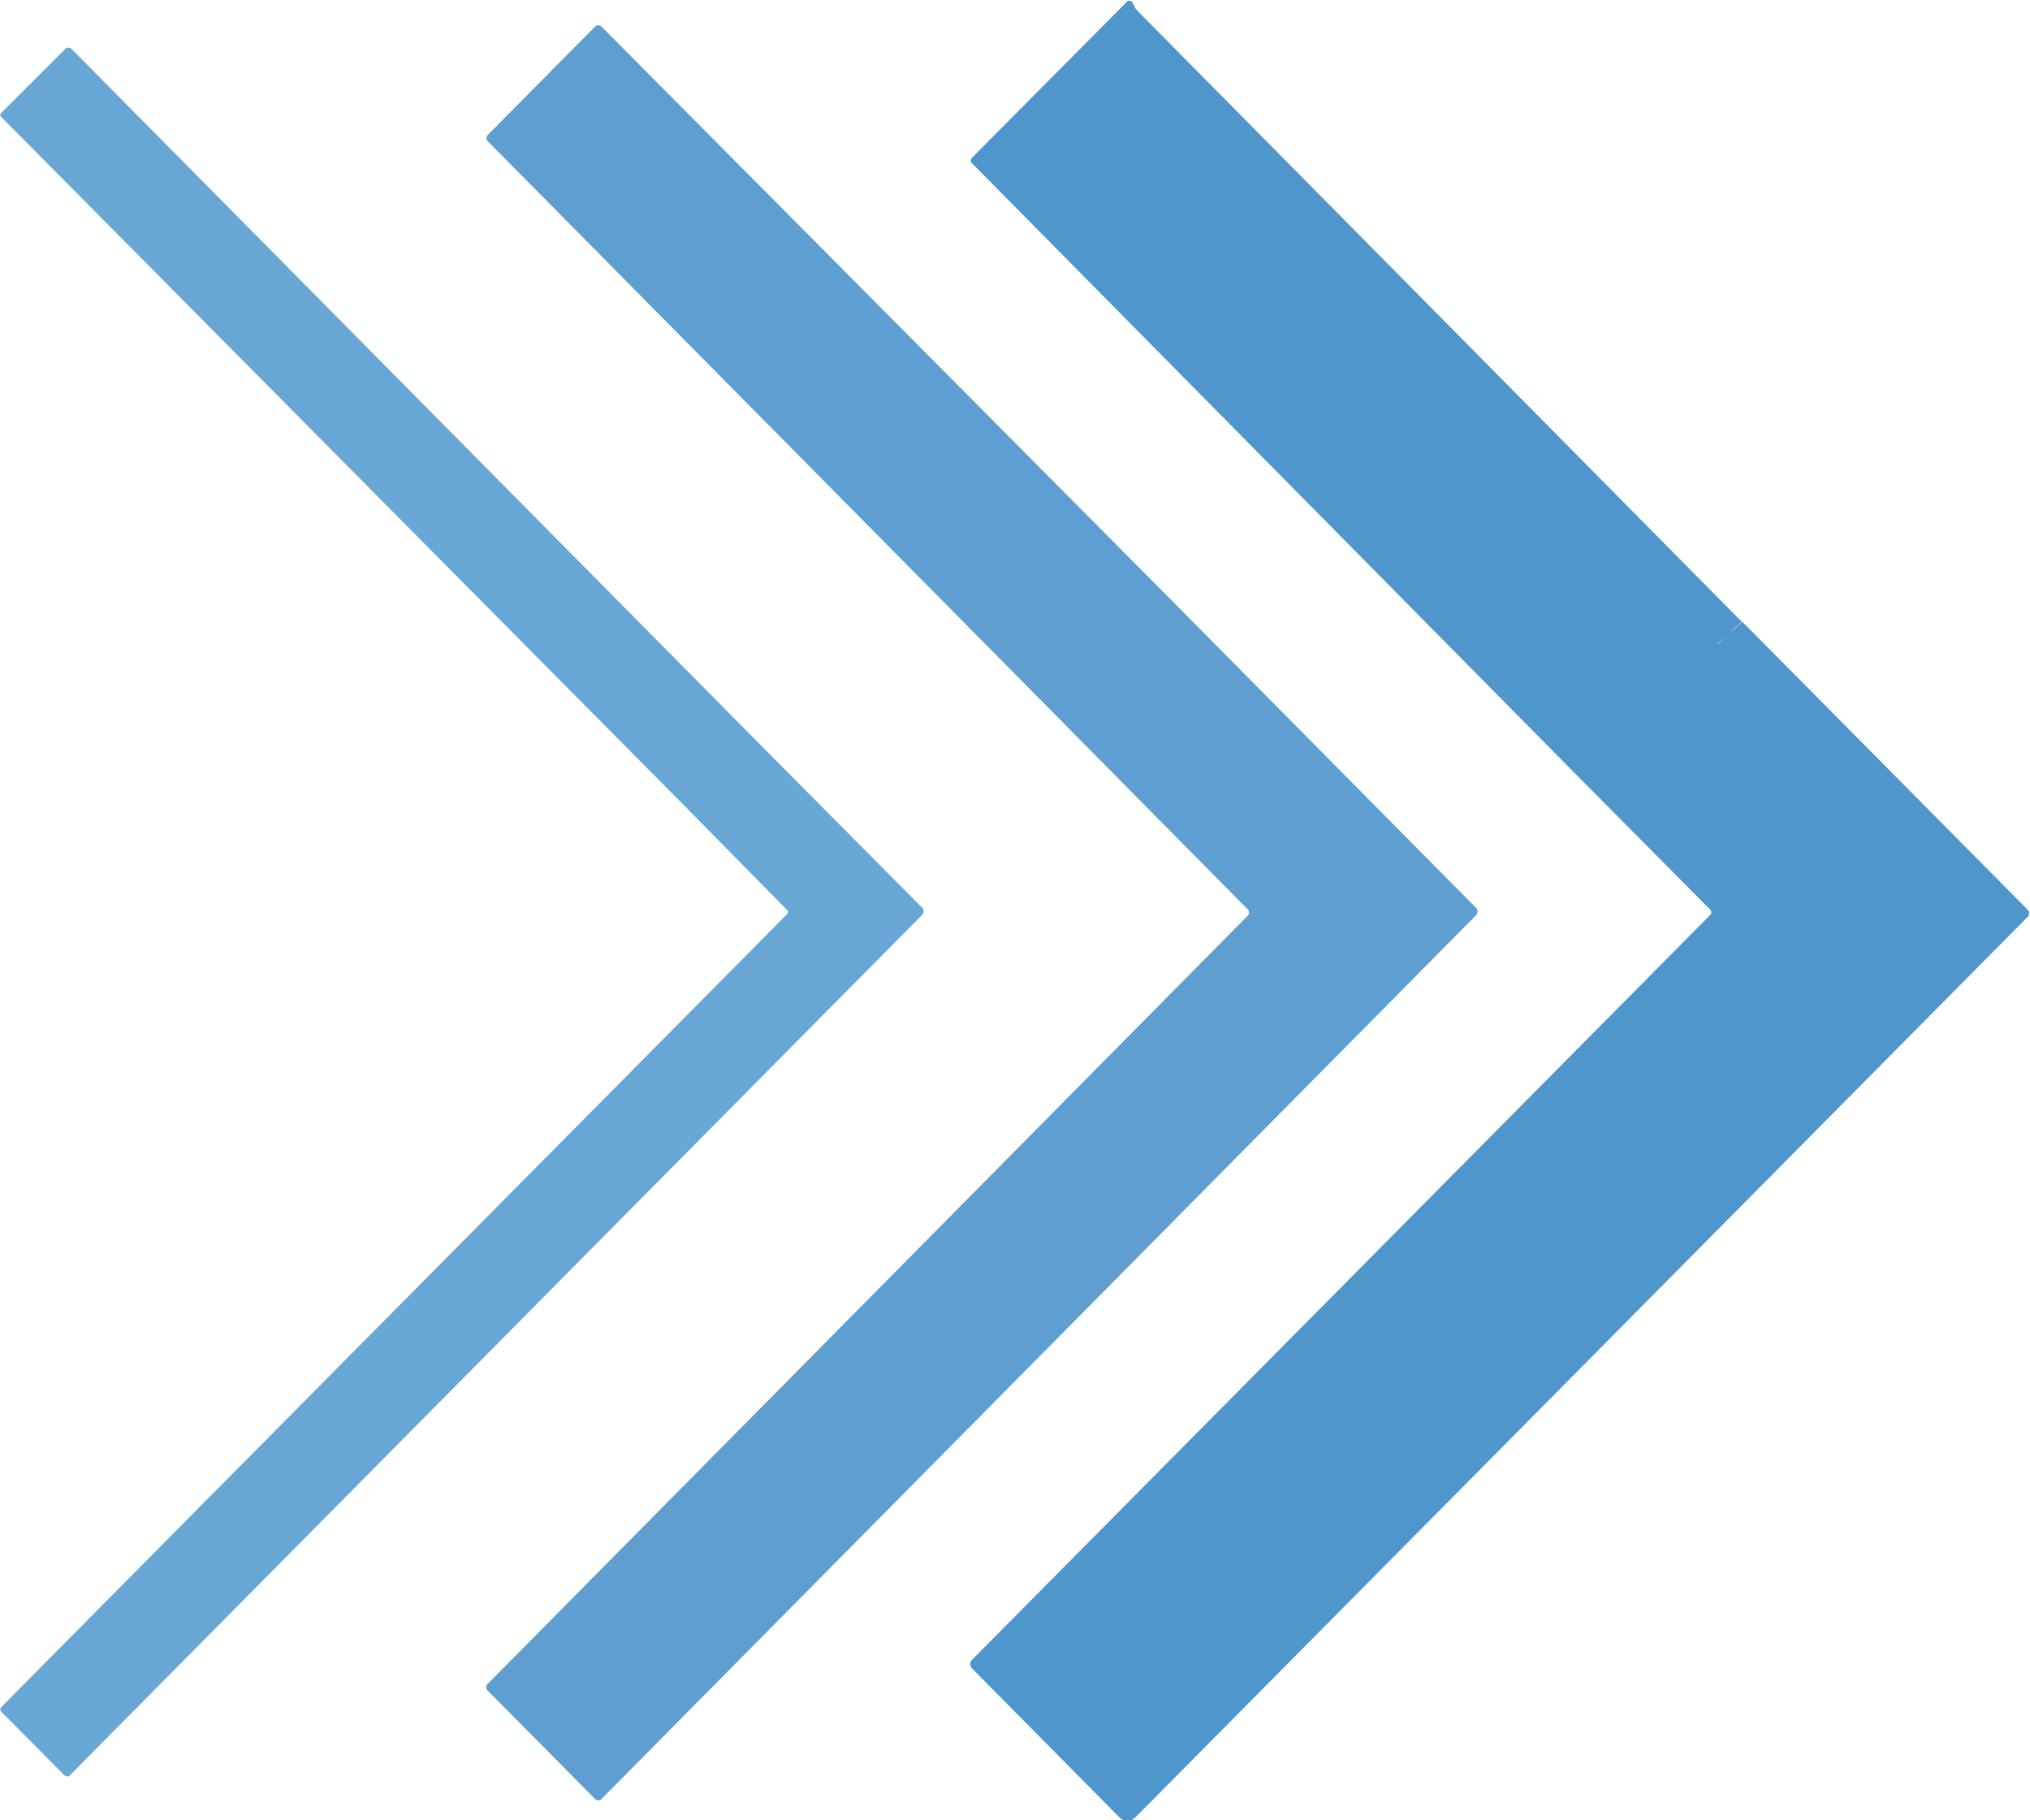
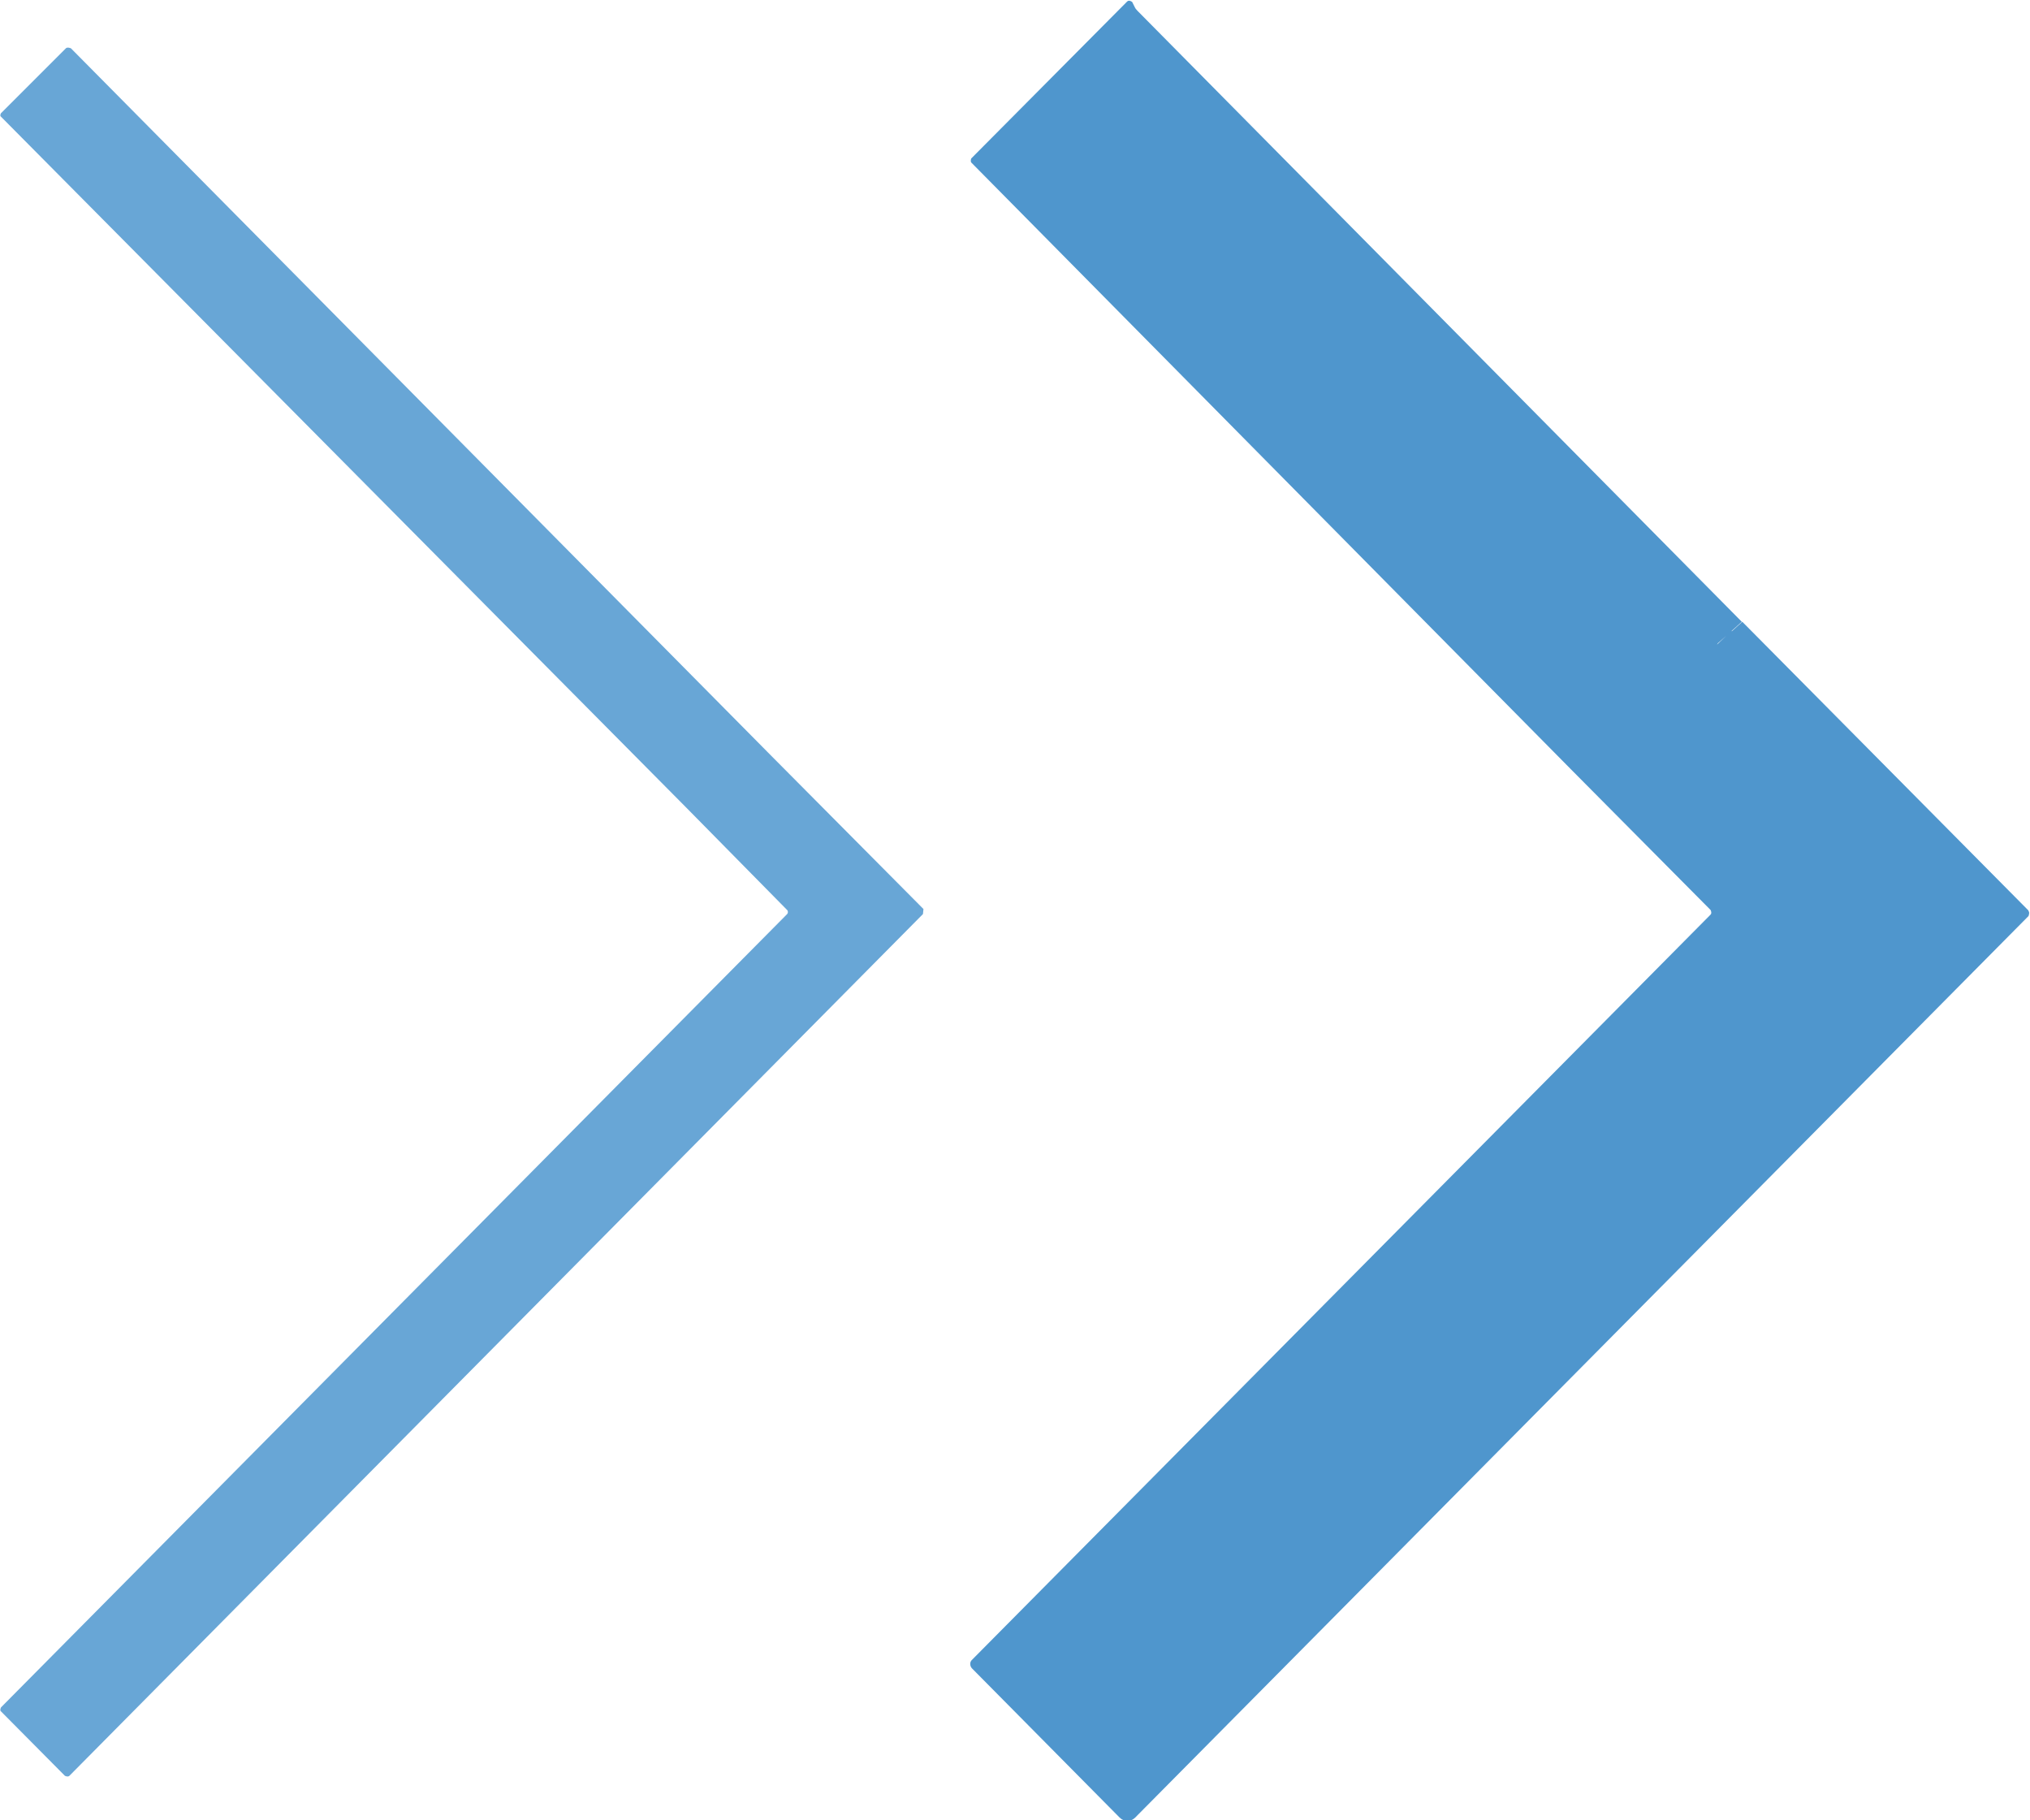
<svg xmlns="http://www.w3.org/2000/svg" id="_Слой_2" data-name="Слой 2" viewBox="0 0 40.36 36.18">
  <defs>
    <style>
      .cls-1 {
        fill: #5e9ed1;
      }

      .cls-2 {
        fill: #4f96cd;
      }

      .cls-3 {
        fill: #68a6d6;
      }
    </style>
  </defs>
  <g id="_Слой_1-2" data-name="Слой 1">
    <g>
-       <path class="cls-1" d="m29.37,18.07l-6.12-6.18L11.95.52s-.07-.04-.11,0l-2.15,2.17s-.04.07,0,.11l10.58,10.69,4.55,4.6s.03.07,0,.1l-15.14,15.3s-.03.07,0,.1l2.16,2.18s.07.04.11,0l17.41-17.59s.04-.07,0-.11Zm-7.82-4.83l-.07.05s.04-.04.07-.05Z" />
      <path class="cls-2" d="m40.33,18.1l-5.69-5.74-.21.19s0,0,0-.01l.2-.18L22.62.22s-.05-.05-.06-.08l-.05-.1s-.06-.05-.1-.01l-3.1,3.12s-.02.05,0,.08l11.96,12.1,2.74,2.76s.03.06,0,.09l-14.69,14.82s0,0,0,0c-.04.04-.04.11,0,.16l2.94,2.97c.09.09.22.09.31,0l17.76-17.92s.03-.07,0-.1Zm-6.01-5.46l-.19.18s.02-.02.02-.03l.17-.15h0Z" />
-       <path class="cls-3" d="m18.36,18.07l-3.01-3.03L1.41.96s-.07-.03-.1,0L.02,2.25s-.03.05,0,.07l13.63,13.74,2,2.03s0,0,0,0c.02.02.02.06,0,.08L.02,33.94s-.03.06,0,.08l1.27,1.28s.06.03.09,0l16.97-17.13s.03-.07,0-.1Z" />
+       <path class="cls-3" d="m18.36,18.07l-3.01-3.03L1.41.96s-.07-.03-.1,0L.02,2.25s-.03.05,0,.07l13.63,13.74,2,2.03s0,0,0,0c.02.02.02.06,0,.08L.02,33.94s-.03.06,0,.08l1.27,1.28s.06.03.09,0l16.97-17.13Z" />
    </g>
  </g>
</svg>